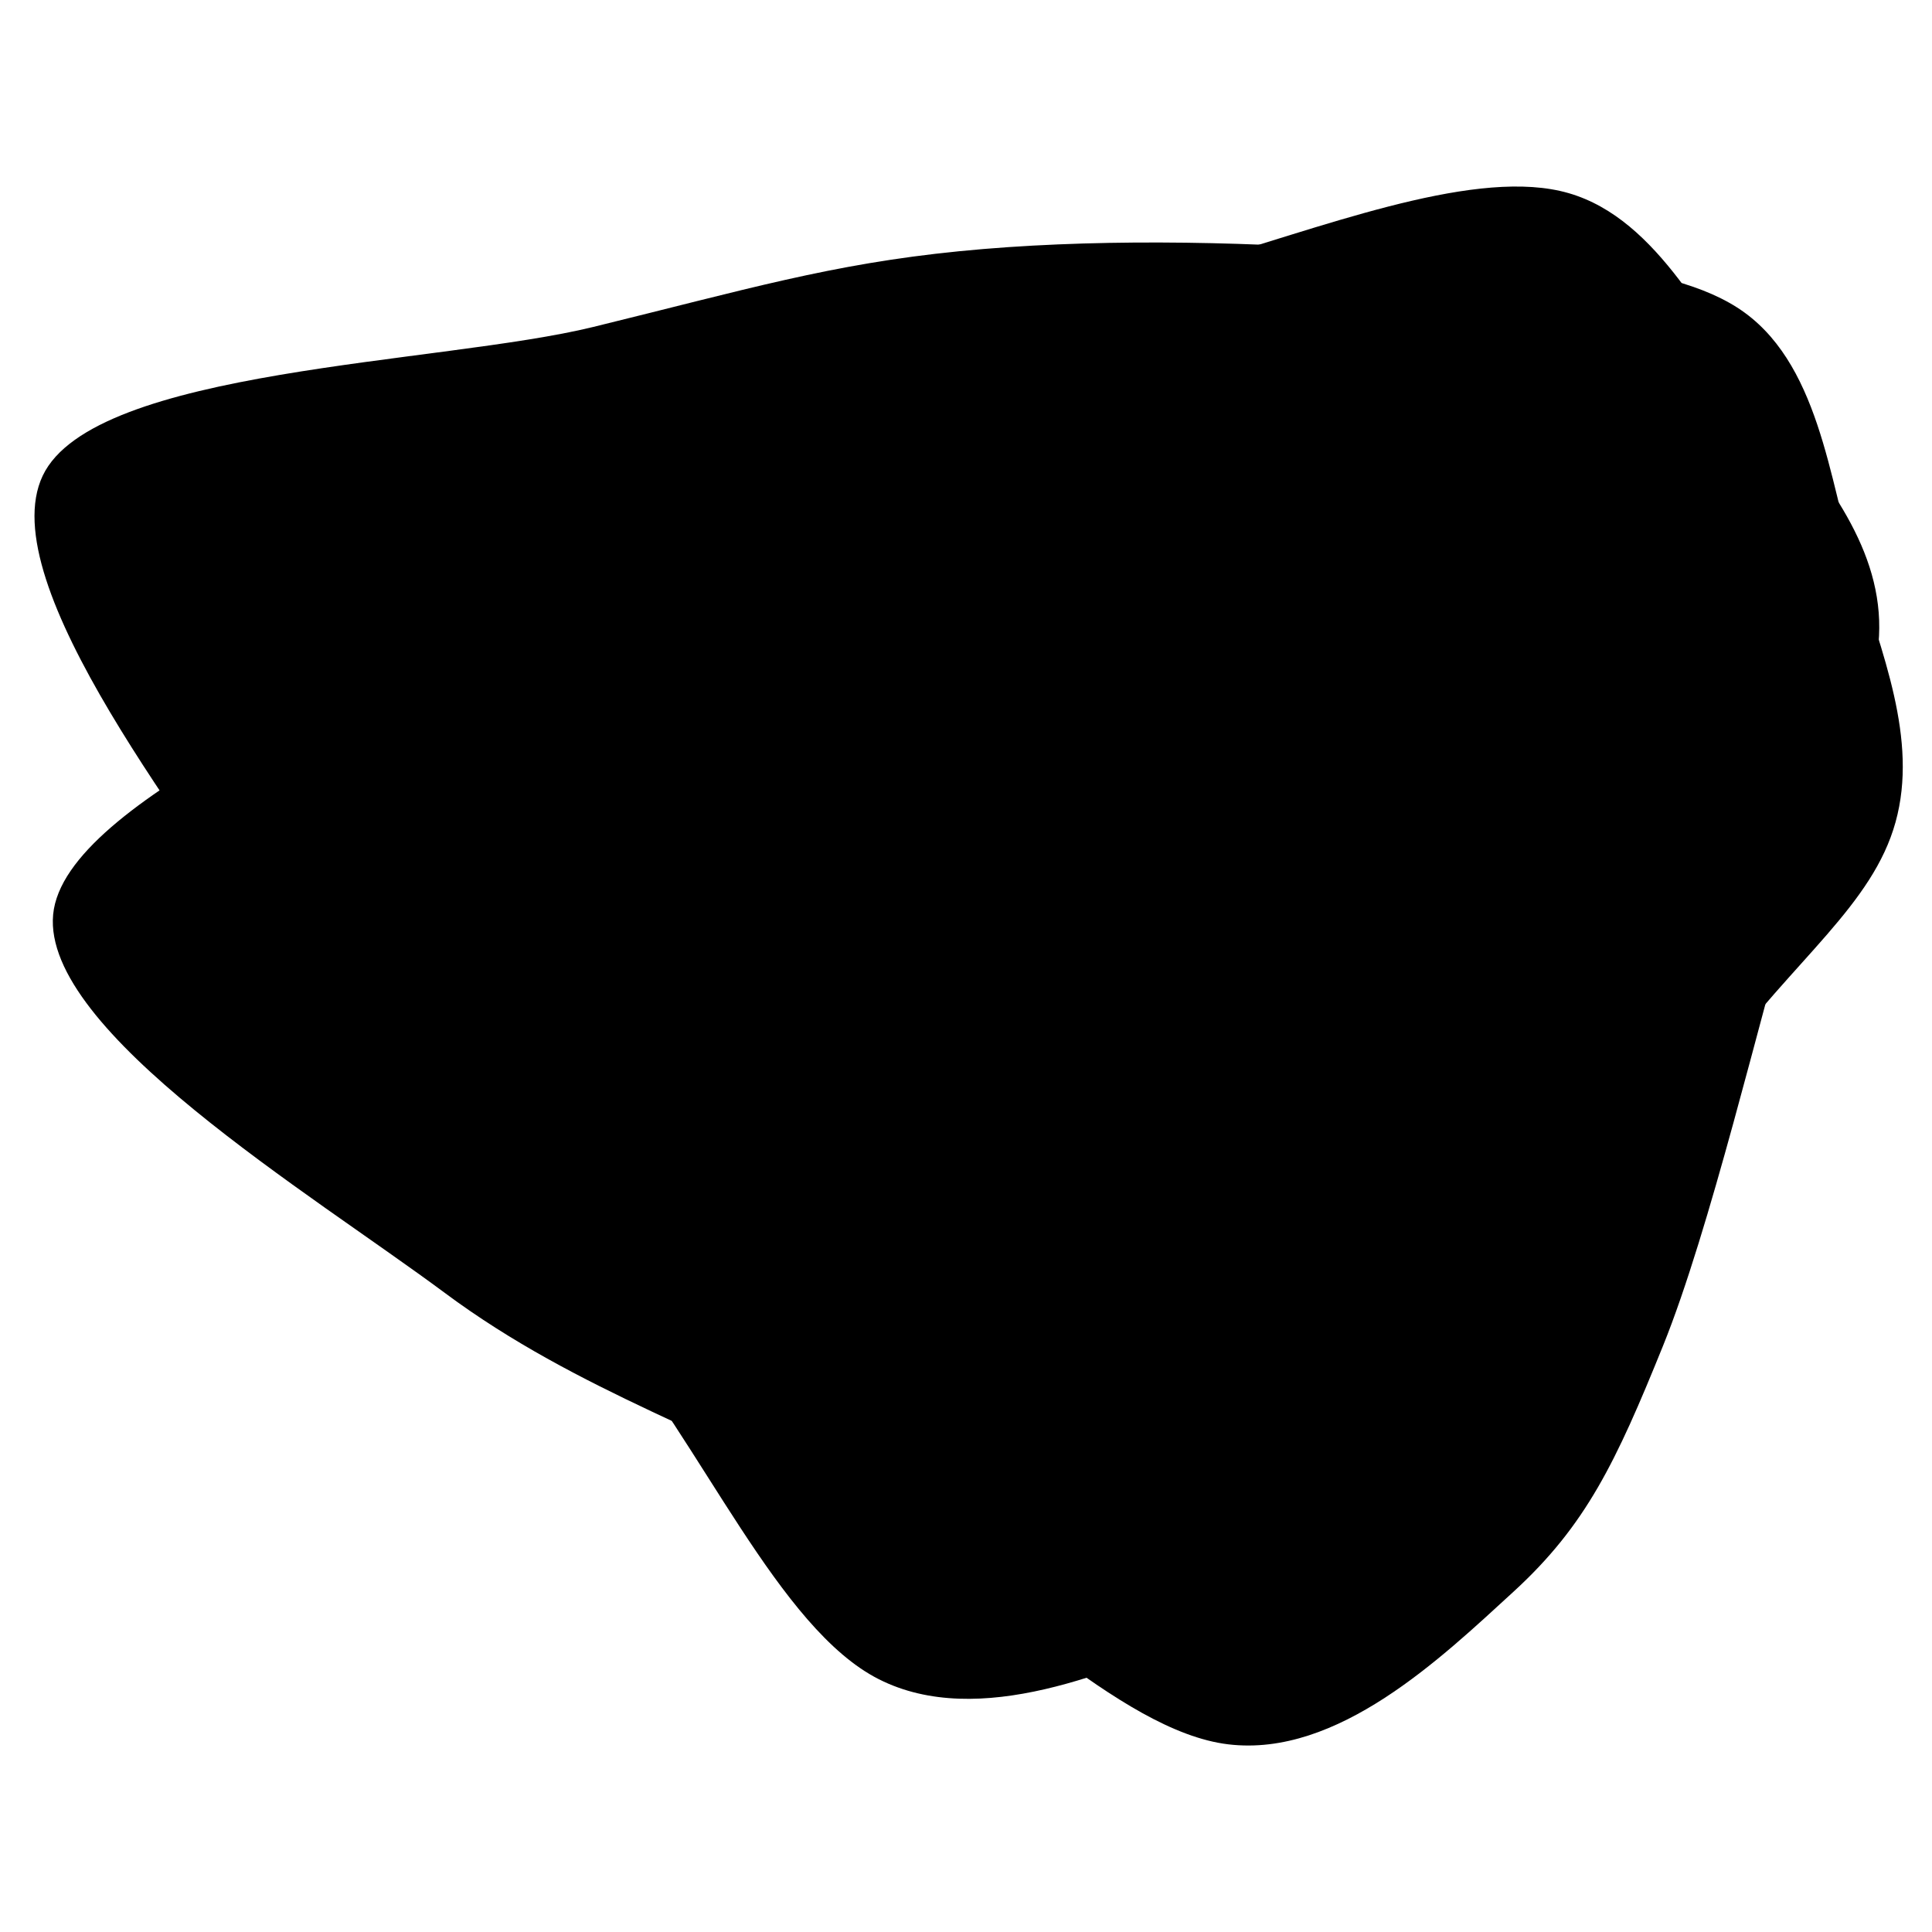
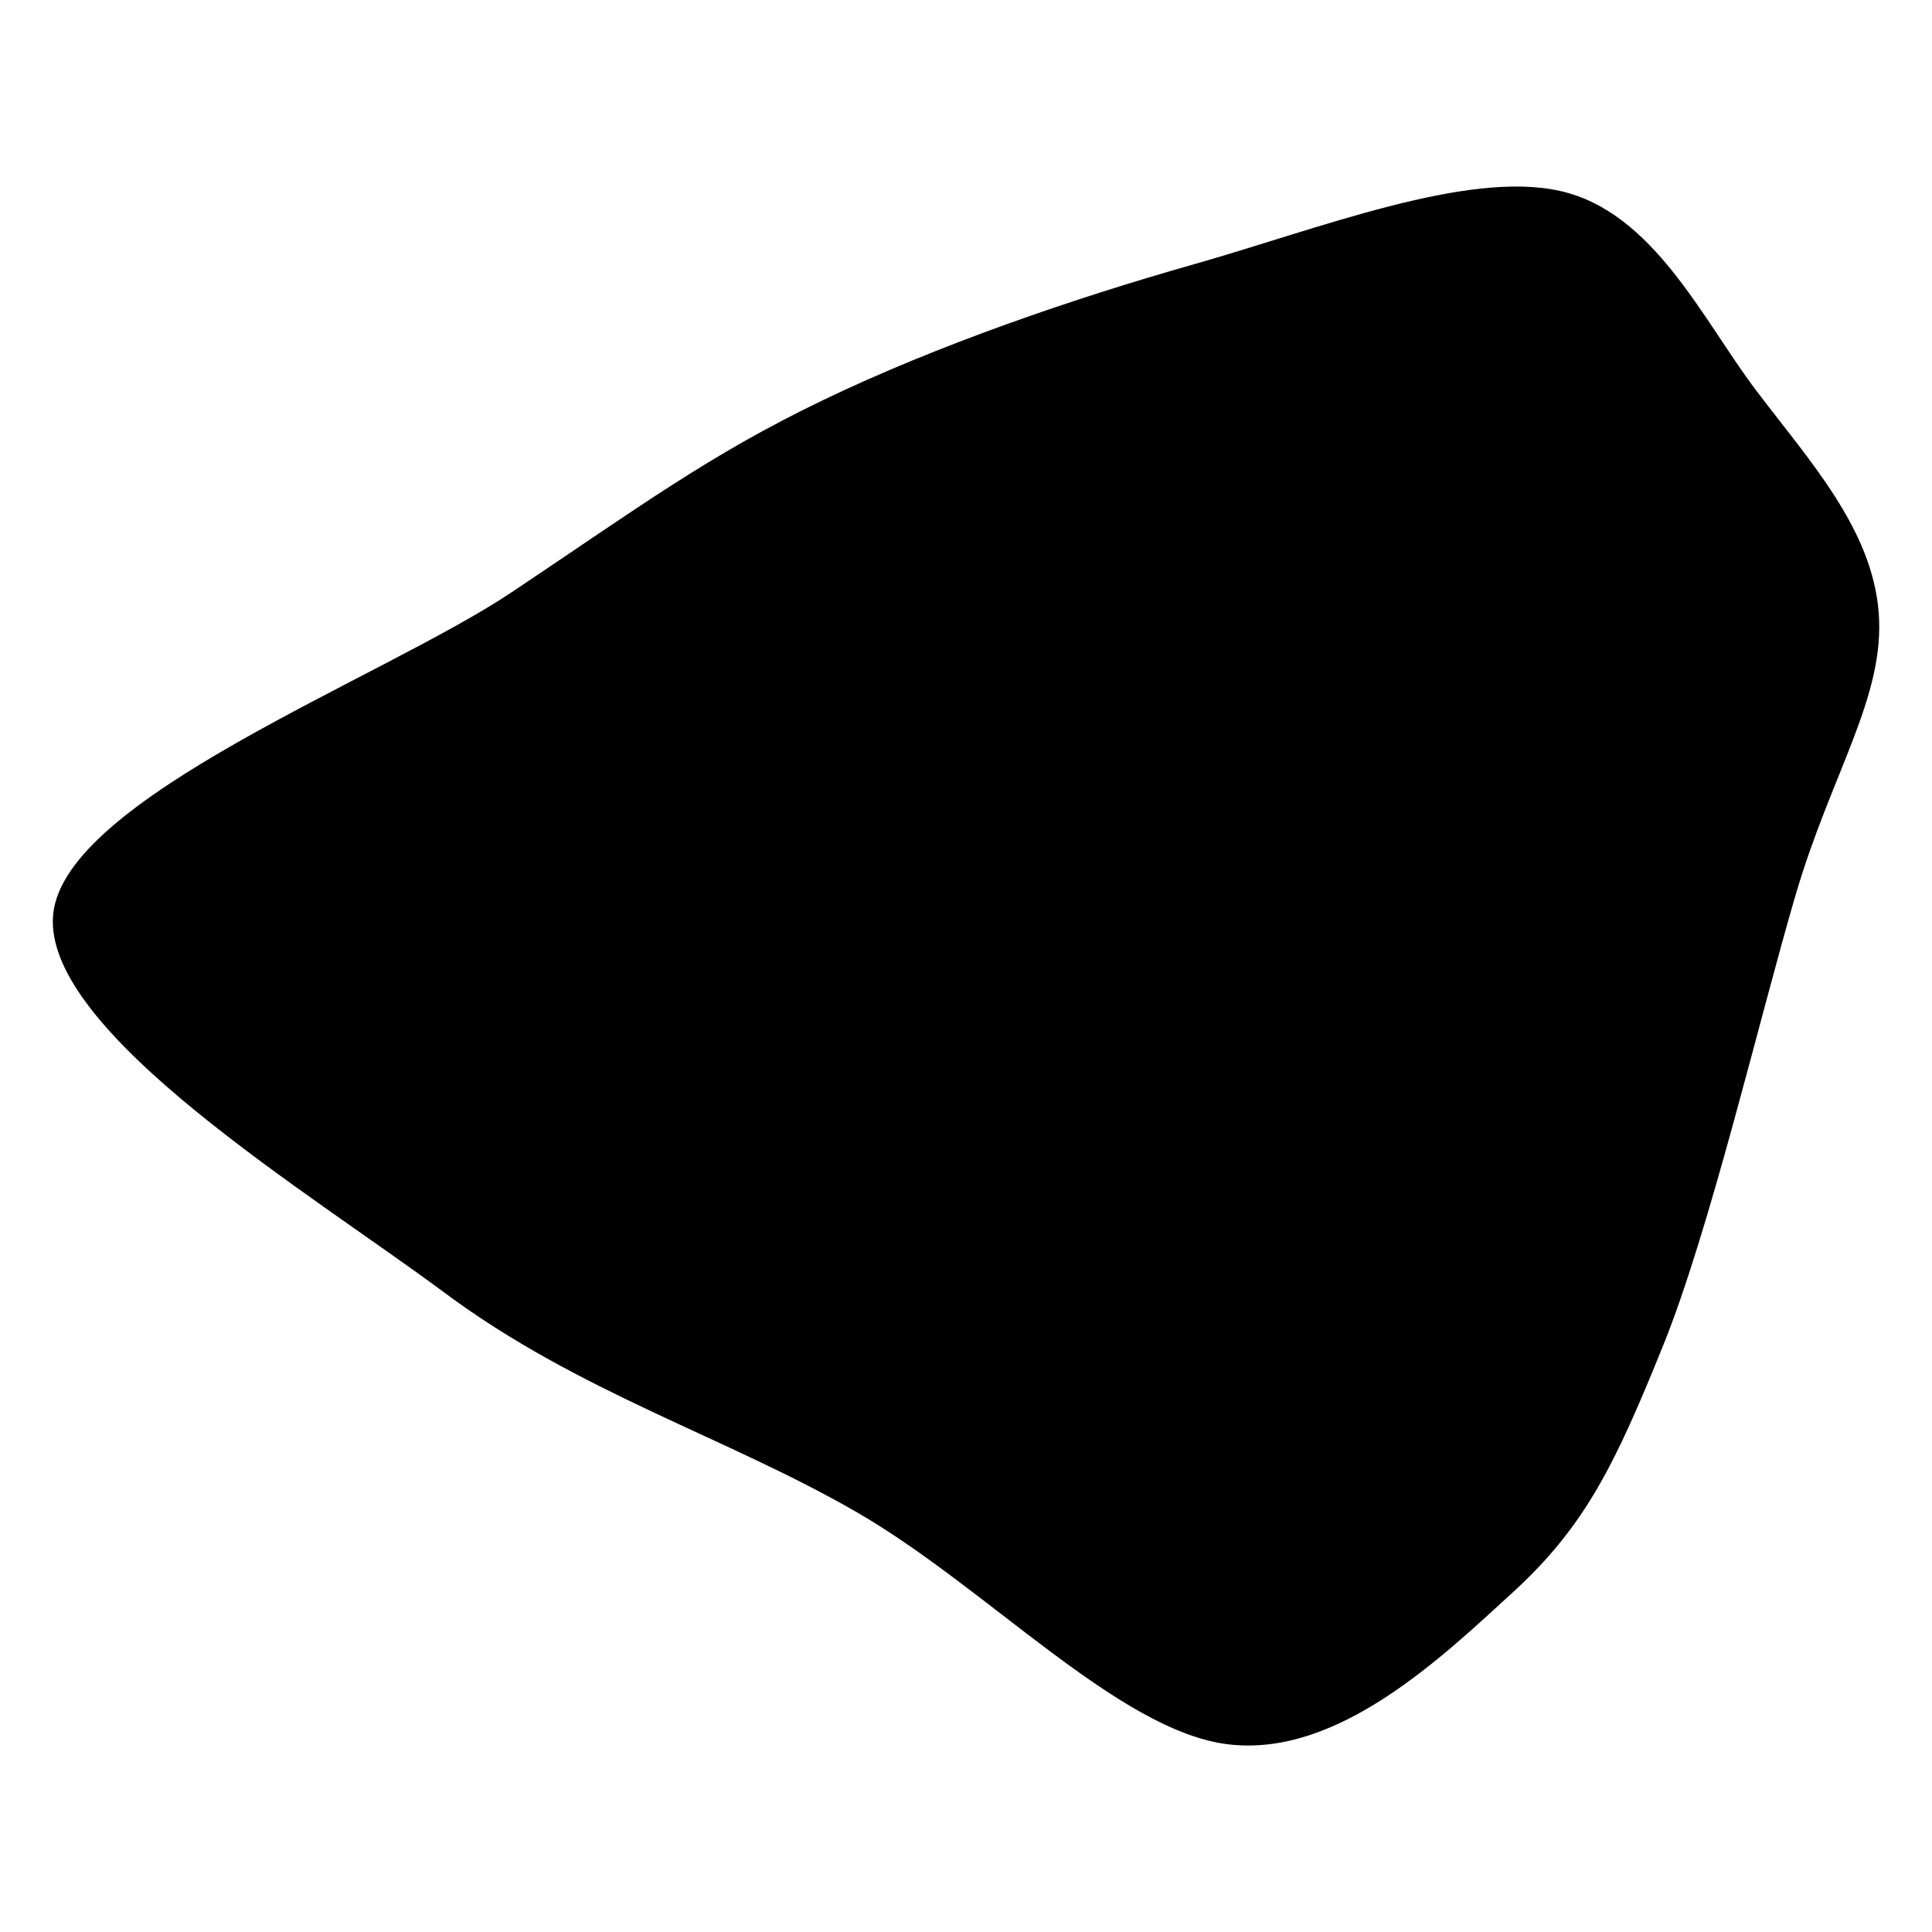
<svg xmlns="http://www.w3.org/2000/svg" version="1.1" viewBox="0 0 600 600">
-   <path d="M340.909,72.129C374.103,62.709,414.324,46.711,439.593,52.392C464.862,58.074,478.17,87.231,492.524,106.22C506.878,125.209,523.923,143.6,525.718,166.328C527.512,189.055,513.008,209.539,503.289,242.584C493.571,275.628,480.114,333.194,467.404,364.593C454.695,395.993,446.621,413.038,427.034,430.981C407.446,448.923,379.486,475.837,349.88,472.249C320.275,468.66,284.689,429.785,249.402,409.45C214.115,389.115,174.342,377.153,138.158,350.239C101.974,323.325,29.306,279.516,32.297,247.967C35.287,216.417,121.411,184.121,156.1,160.945C190.789,137.769,209.629,123.714,240.431,108.911C271.232,94.109,307.715,81.549,340.909,72.129C374.103,62.709,414.324,46.711,439.593,52.392" fill="hsl(30, 69%, 52%)" fill-opacity="0.44" transform="matrix(1.1,0.4,-0.4,1.1,76.927,-137.947)" />
  <path d="M340.909,72.129C374.103,62.709,414.324,46.711,439.593,52.392C464.862,58.074,478.17,87.231,492.524,106.22C506.878,125.209,523.923,143.6,525.718,166.328C527.512,189.055,513.008,209.539,503.289,242.584C493.571,275.628,480.114,333.194,467.404,364.593C454.695,395.993,446.621,413.038,427.034,430.981C407.446,448.923,379.486,475.837,349.88,472.249C320.275,468.66,284.689,429.785,249.402,409.45C214.115,389.115,174.342,377.153,138.158,350.239C101.974,323.325,29.306,279.516,32.297,247.967C35.287,216.417,121.411,184.121,156.1,160.945C190.789,137.769,209.629,123.714,240.431,108.911C271.232,94.109,307.715,81.549,340.909,72.129C374.103,62.709,414.324,46.711,439.593,52.392" fill-opacity="0.44" fill="hsl(30, 69%, 52%)" opacity="1" stroke-opacity="1" stroke-width="0" stroke="hsl(340, 45%, 30%)" transform="matrix(1.149,7.344125307895412e-16,-7.344125307895412e-16,1.149,-20.605,-0.9)" />
</svg>